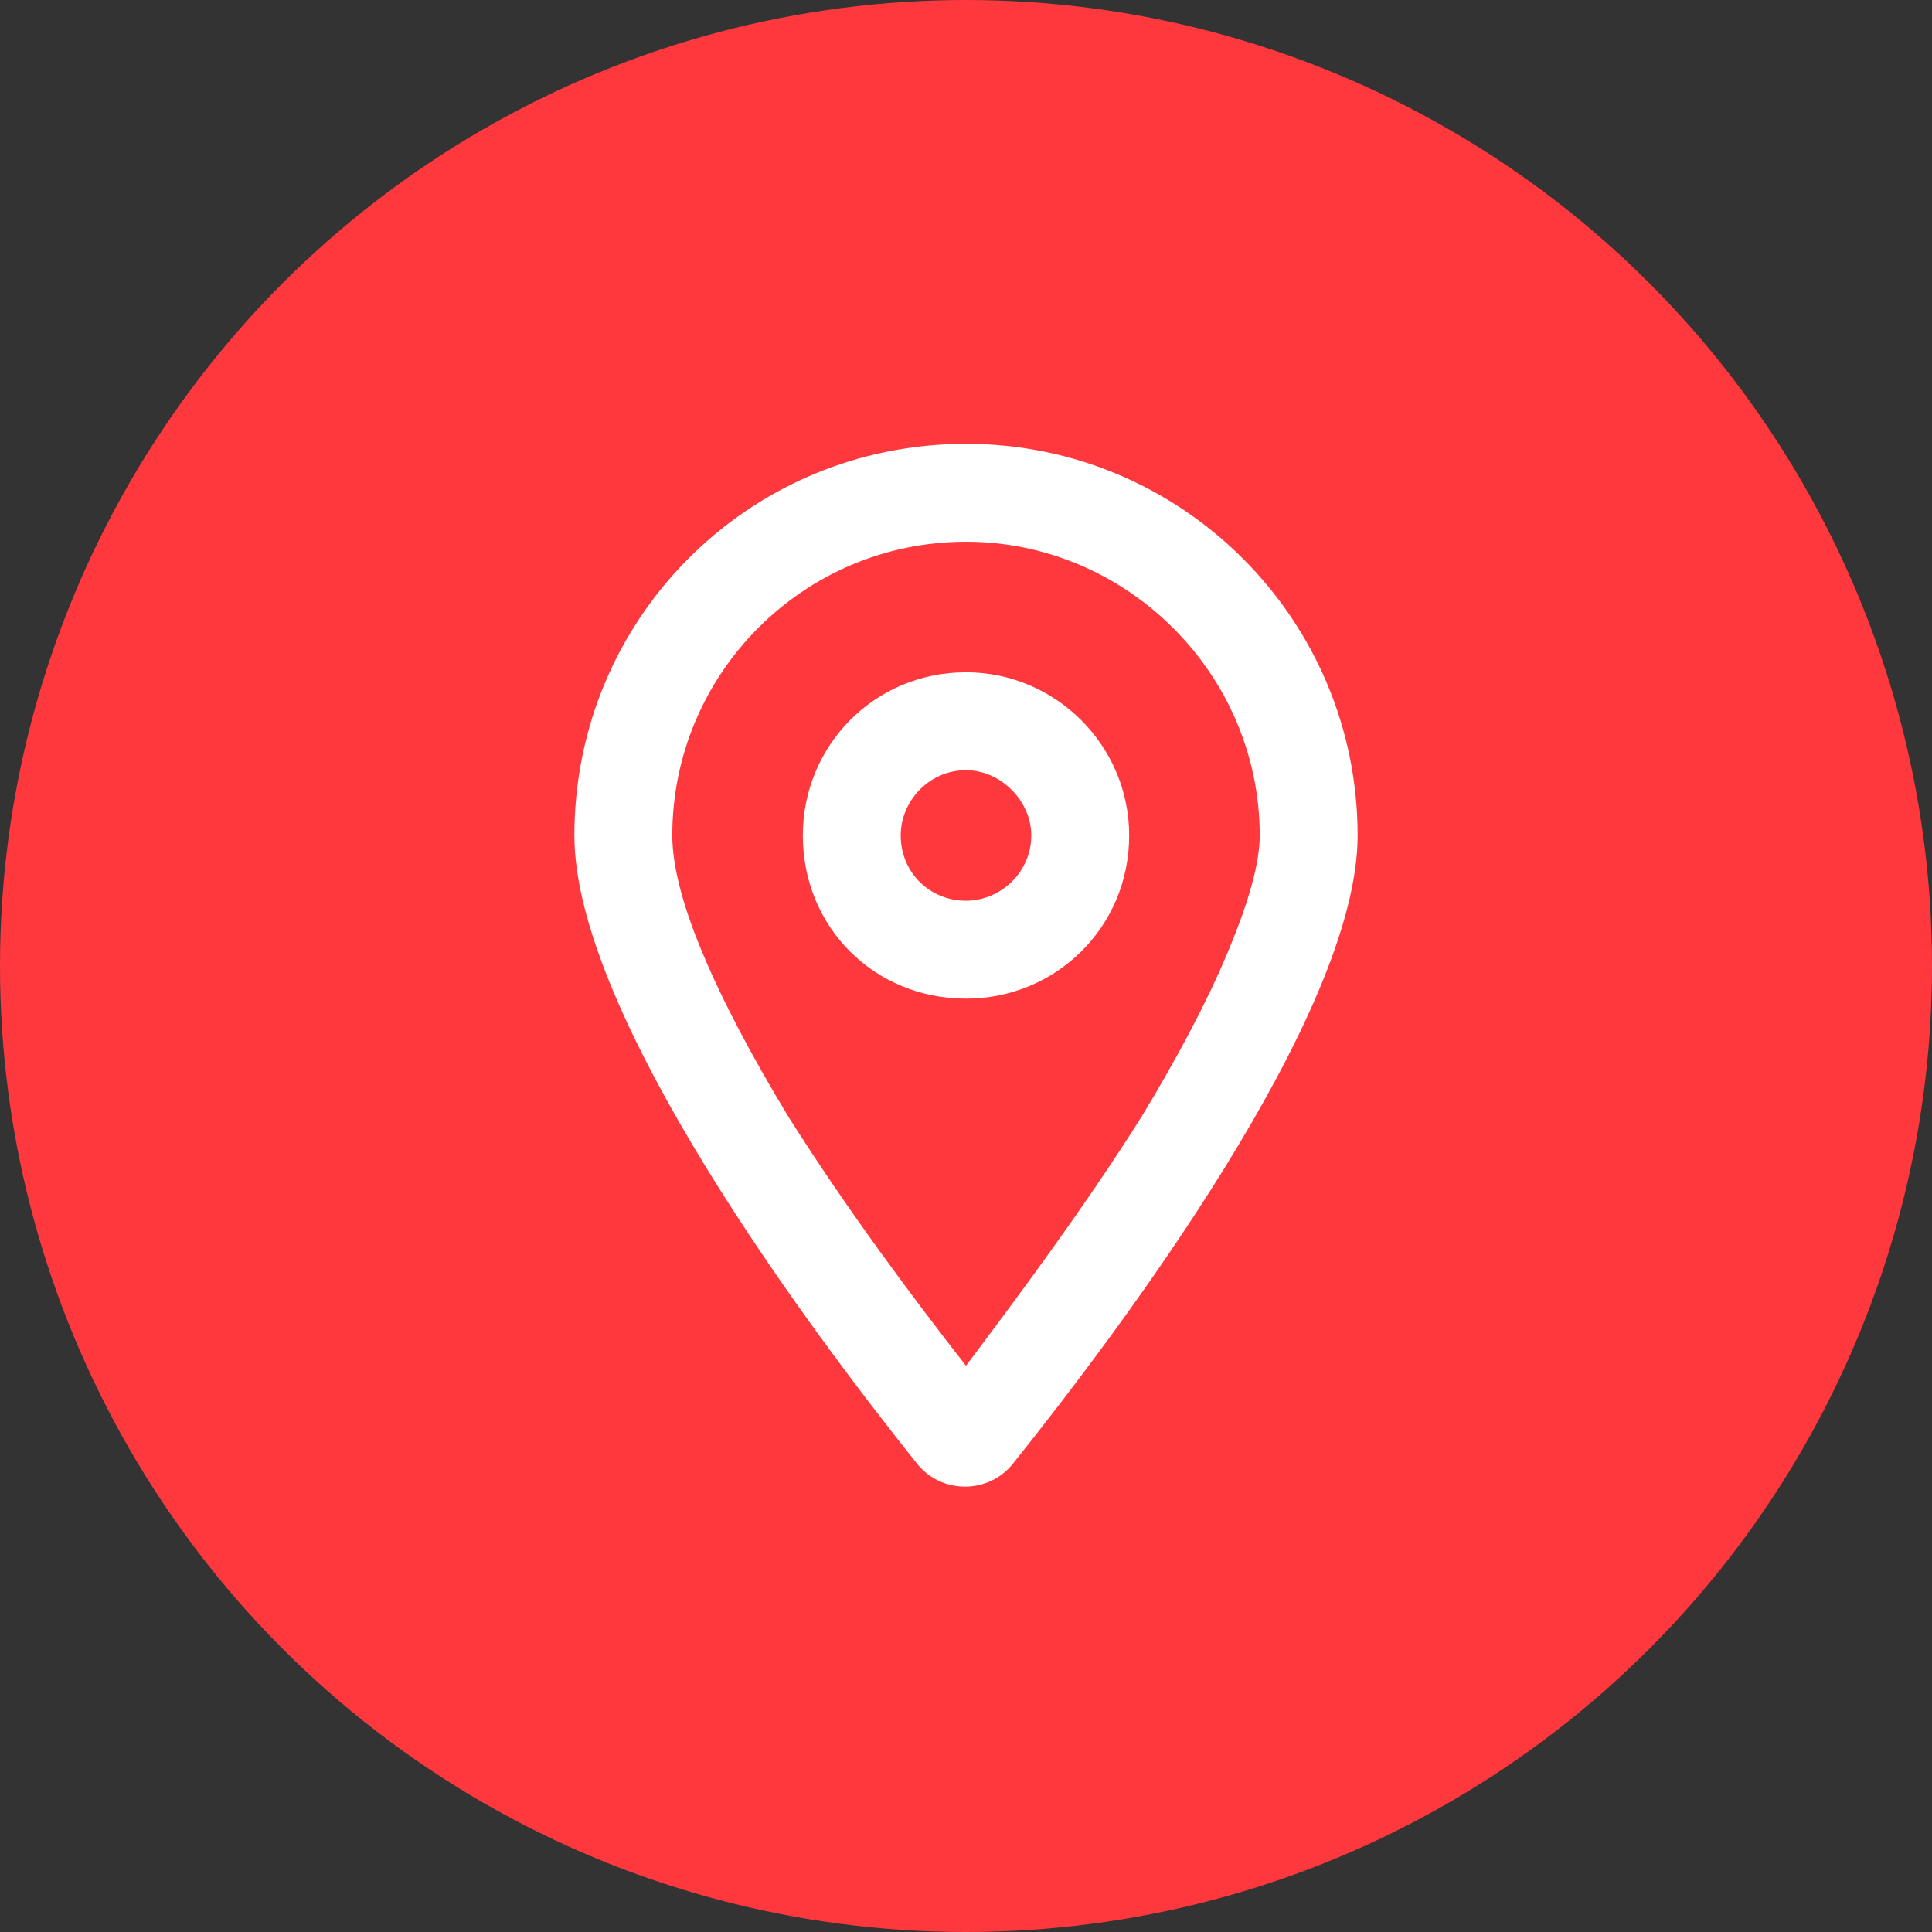
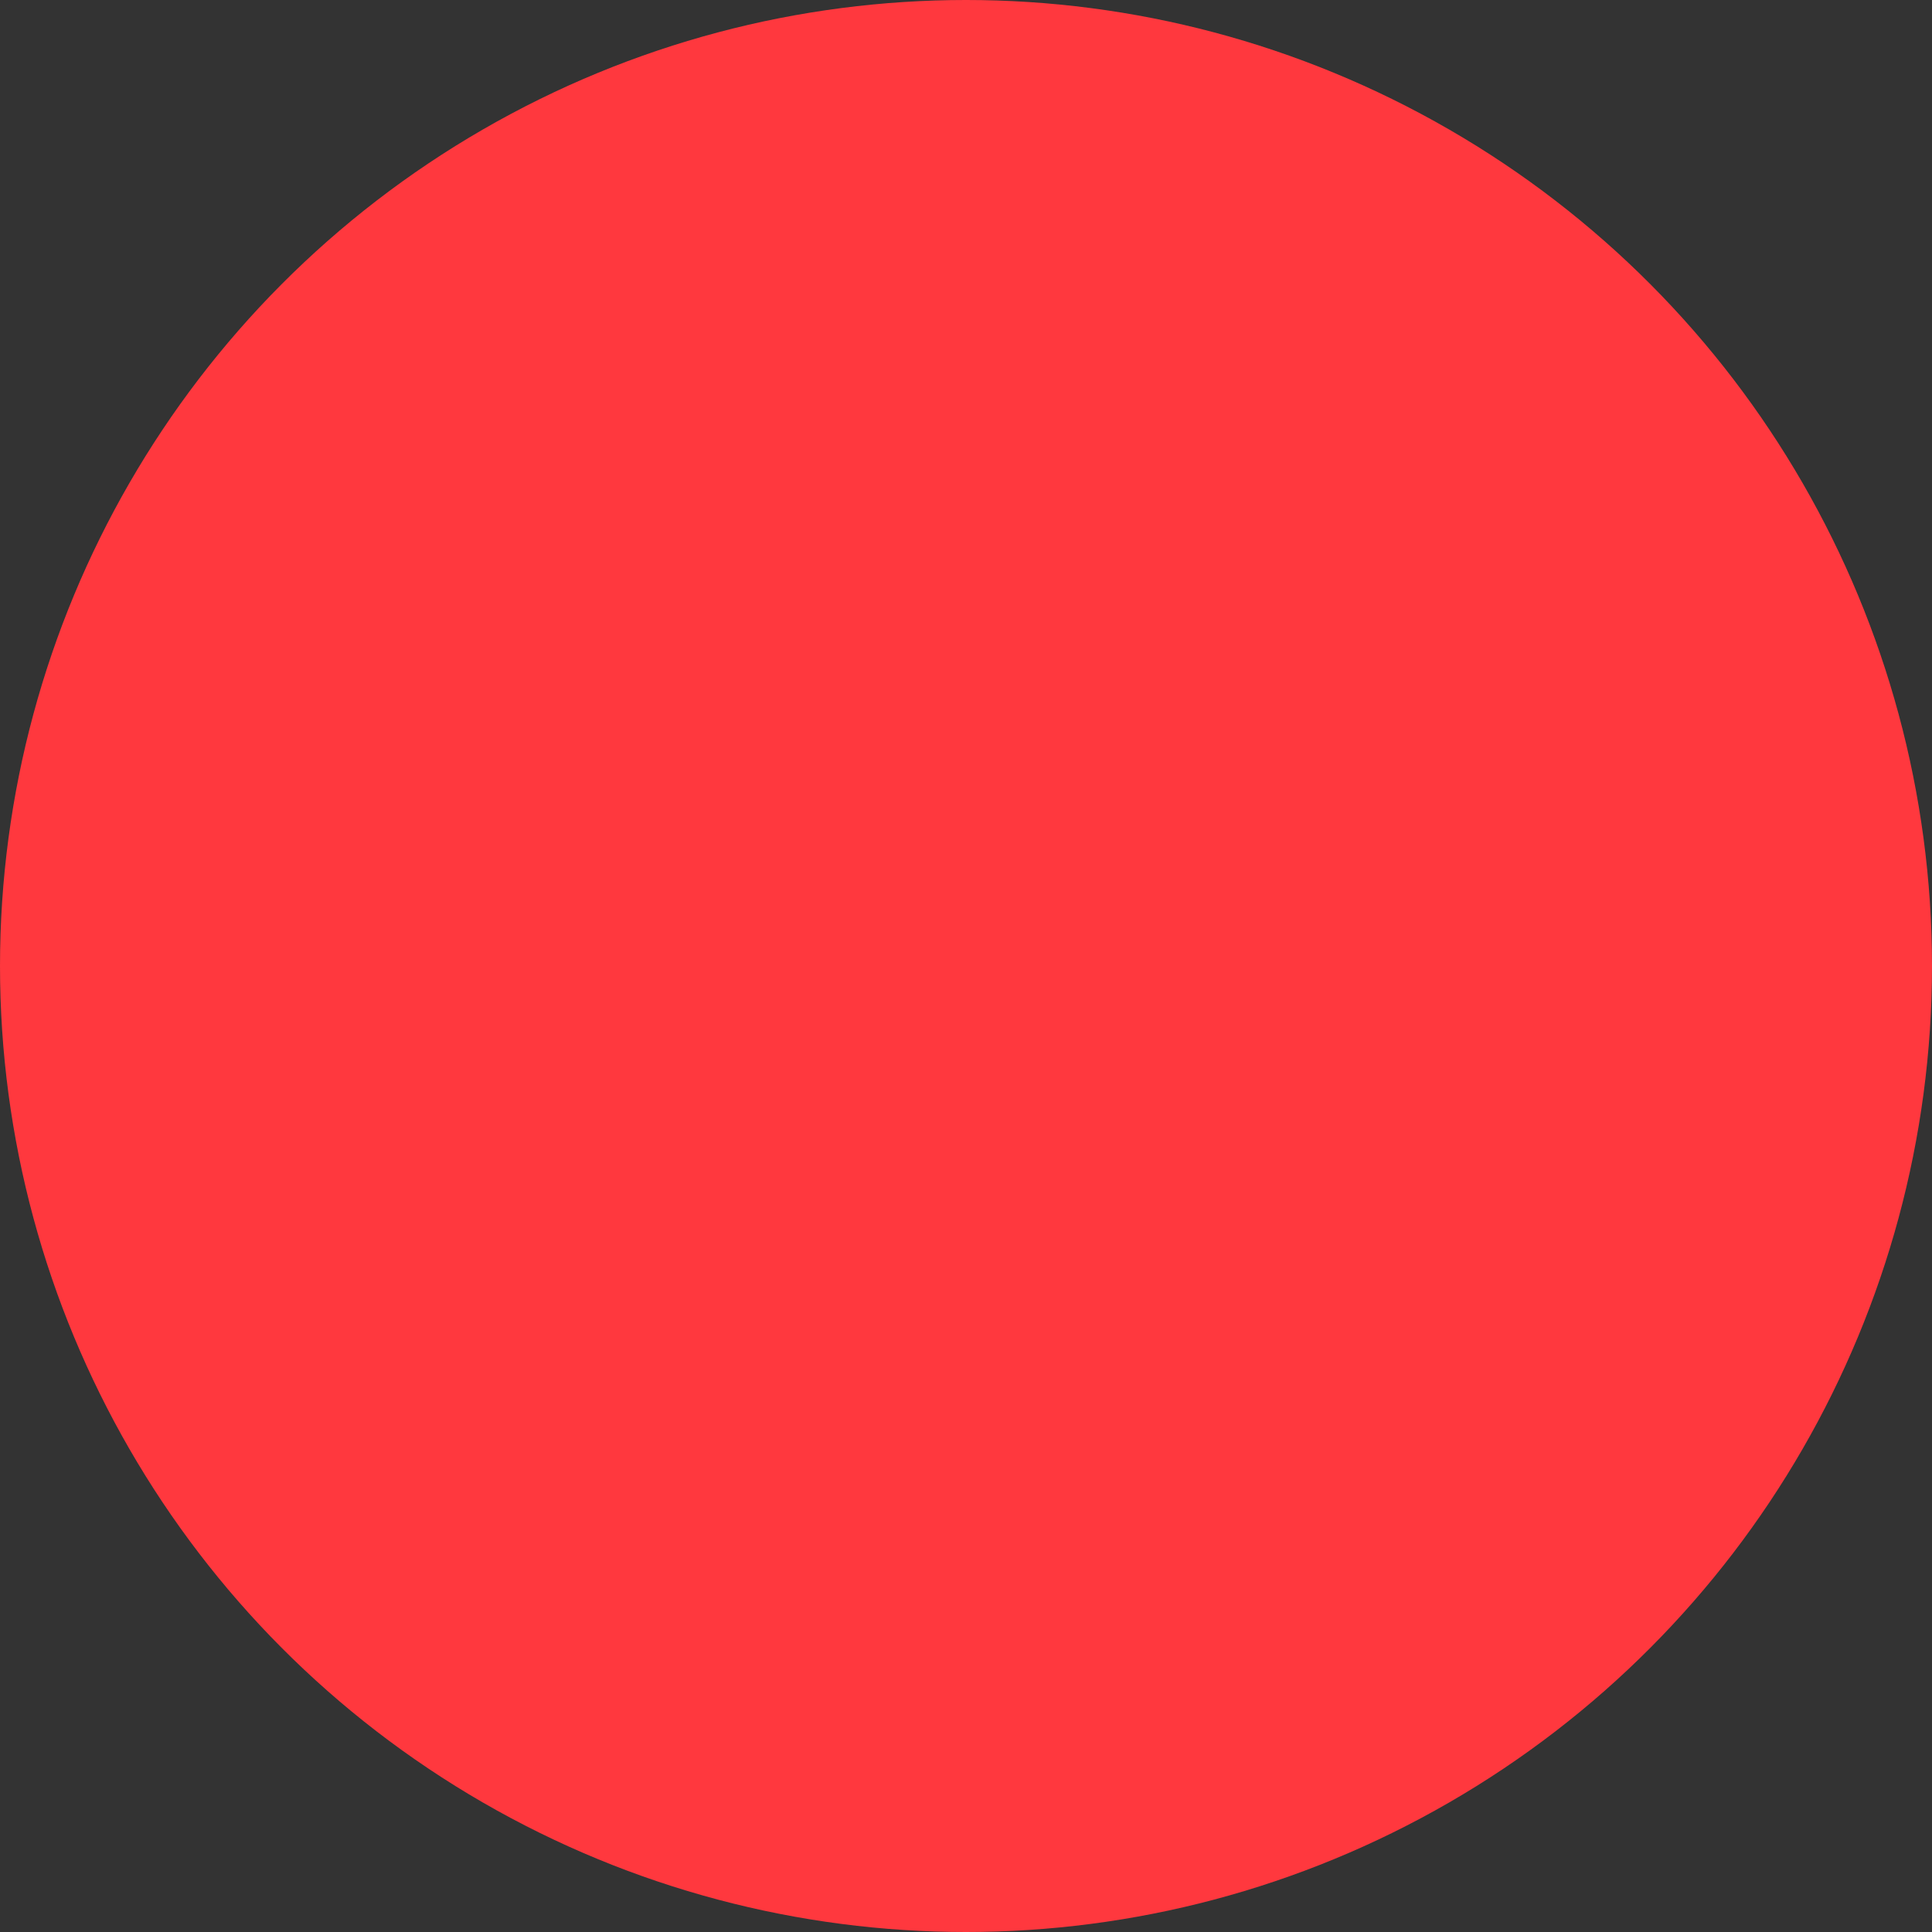
<svg xmlns="http://www.w3.org/2000/svg" width="74" height="74" viewBox="0 0 74 74" fill="none">
  <rect x="0" y="0" width="74" height="74" fill="#333333" stroke="none" />
  <circle cx="37" cy="37" r="37" fill="#FF383E" />
-   <path d="M43.25 32C43.25 35.516 40.438 38.25 37 38.25C33.484 38.25 30.75 35.516 30.75 32C30.75 28.562 33.484 25.75 37 25.75C40.438 25.75 43.25 28.562 43.25 32ZM37 29.5C35.594 29.5 34.5 30.672 34.5 32C34.5 33.406 35.594 34.5 37 34.5C38.328 34.5 39.5 33.406 39.5 32C39.5 30.672 38.328 29.5 37 29.5ZM52 32C52 38.875 42.859 50.984 38.797 56.062C37.859 57.234 36.062 57.234 35.125 56.062C31.062 50.984 22 38.875 22 32C22 23.719 28.641 17 37 17C45.281 17 52 23.719 52 32ZM37 20.75C30.75 20.75 25.75 25.828 25.75 32C25.75 33.016 26.062 34.5 26.922 36.531C27.703 38.406 28.875 40.594 30.203 42.781C32.469 46.375 35.047 49.812 37 52.312C38.875 49.812 41.453 46.375 43.719 42.781C45.047 40.594 46.219 38.406 47 36.531C47.859 34.5 48.25 33.016 48.25 32C48.25 25.828 43.172 20.75 37 20.75Z" fill="white" />
</svg>